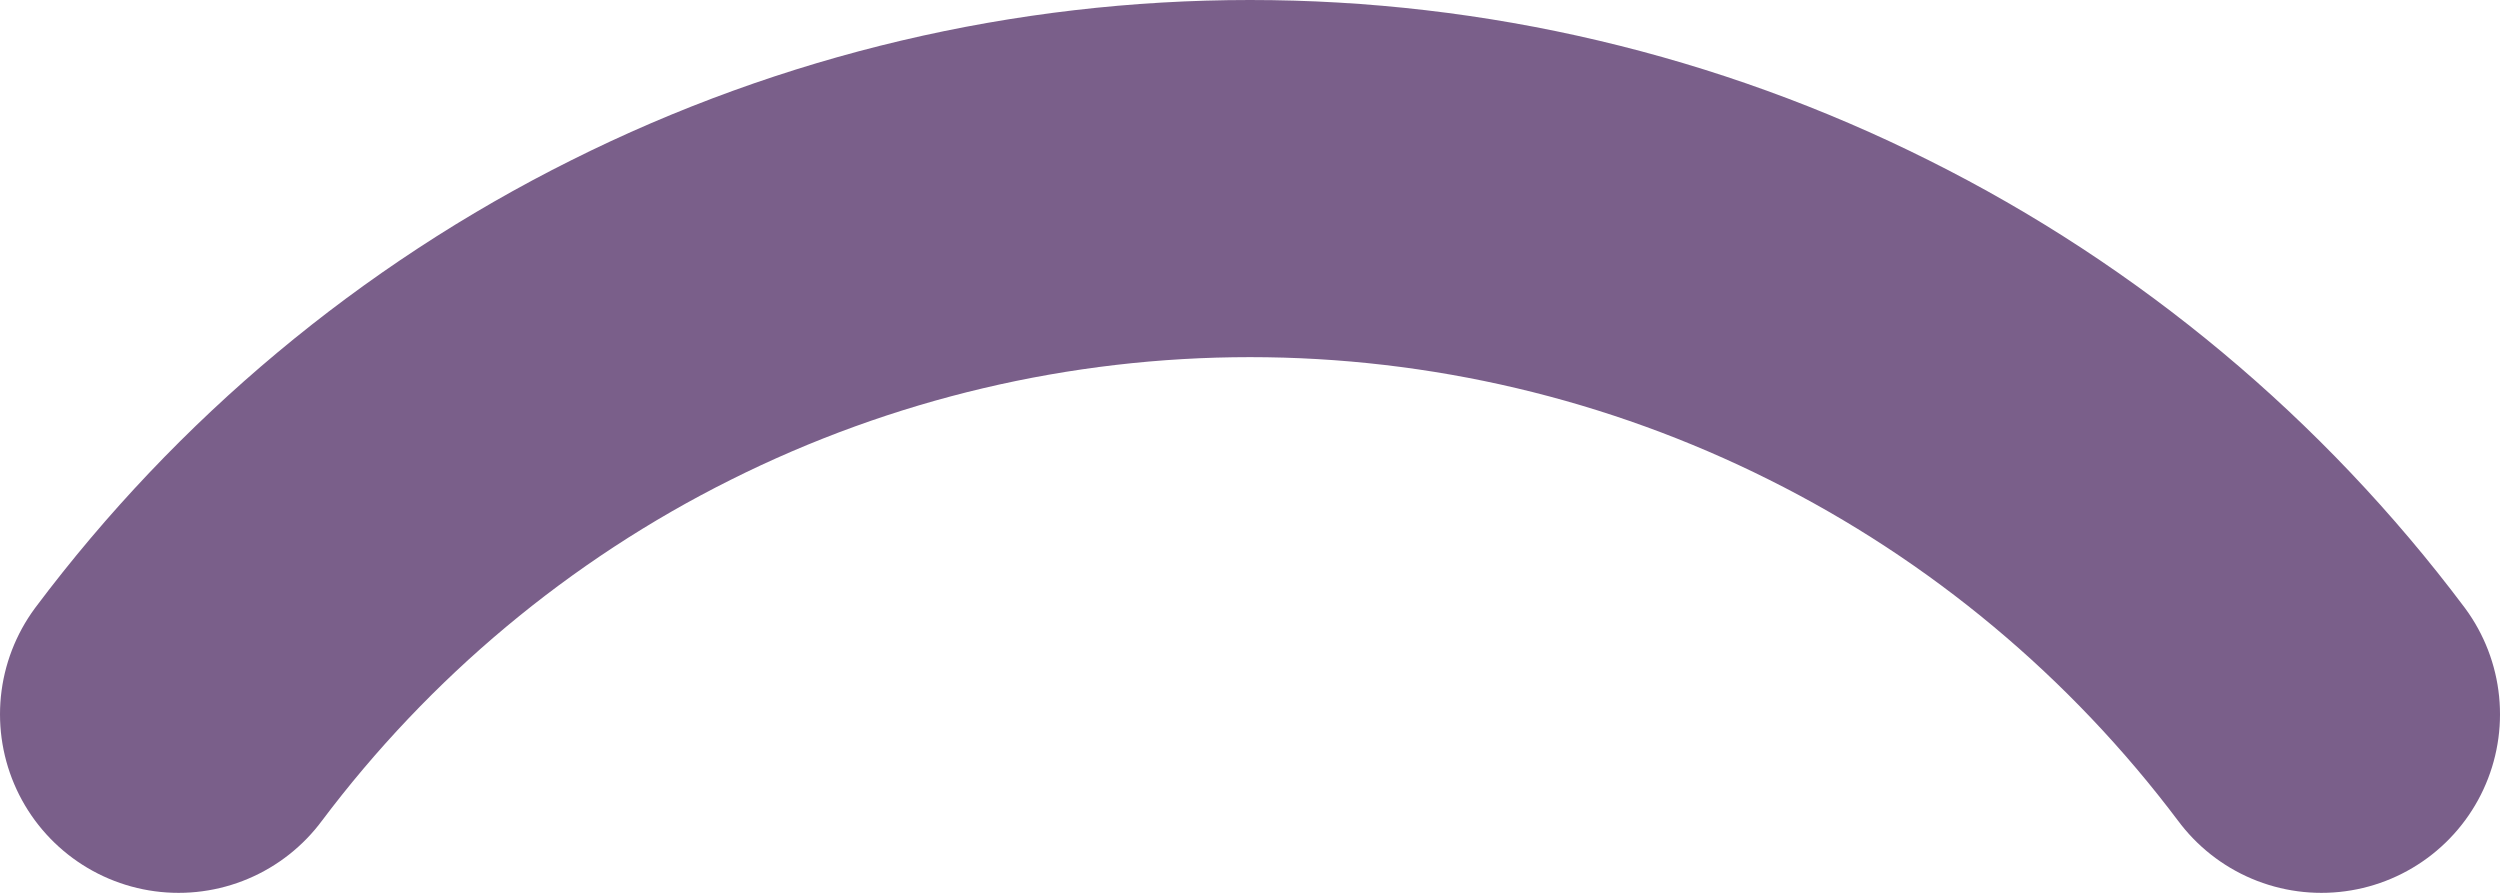
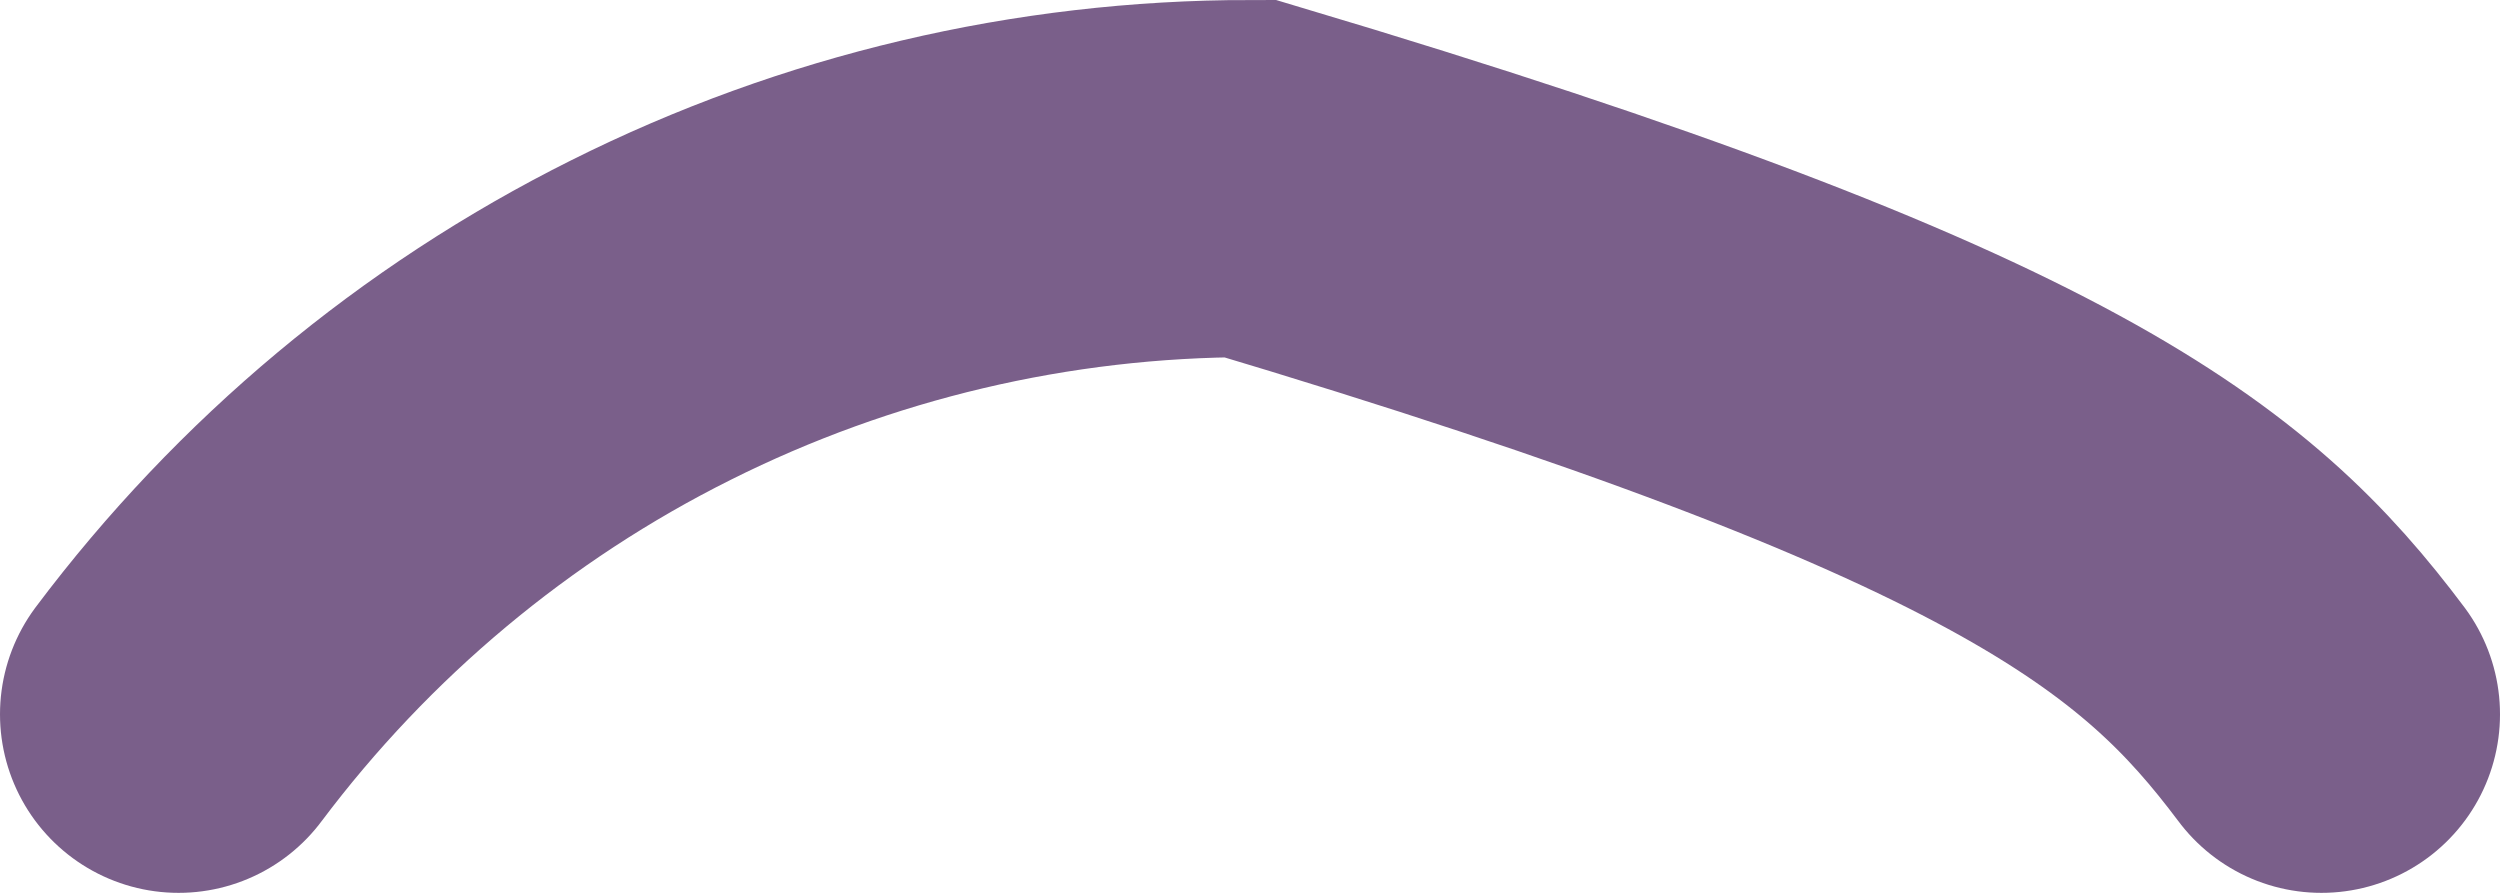
<svg xmlns="http://www.w3.org/2000/svg" fill="none" height="100%" overflow="visible" preserveAspectRatio="none" style="display: block;" viewBox="0 0 14 5" width="100%">
-   <path d="M1 4C1.699 3.069 2.604 2.312 3.646 1.792C4.687 1.271 5.836 1 7 1C8.164 1 9.313 1.271 10.354 1.792C11.396 2.312 12.301 3.069 13 4" id="Vector" stroke="#7A5F8A" stroke-linecap="round" stroke-width="2" />
+   <path d="M1 4C1.699 3.069 2.604 2.312 3.646 1.792C4.687 1.271 5.836 1 7 1C11.396 2.312 12.301 3.069 13 4" id="Vector" stroke="#7A5F8A" stroke-linecap="round" stroke-width="2" />
</svg>